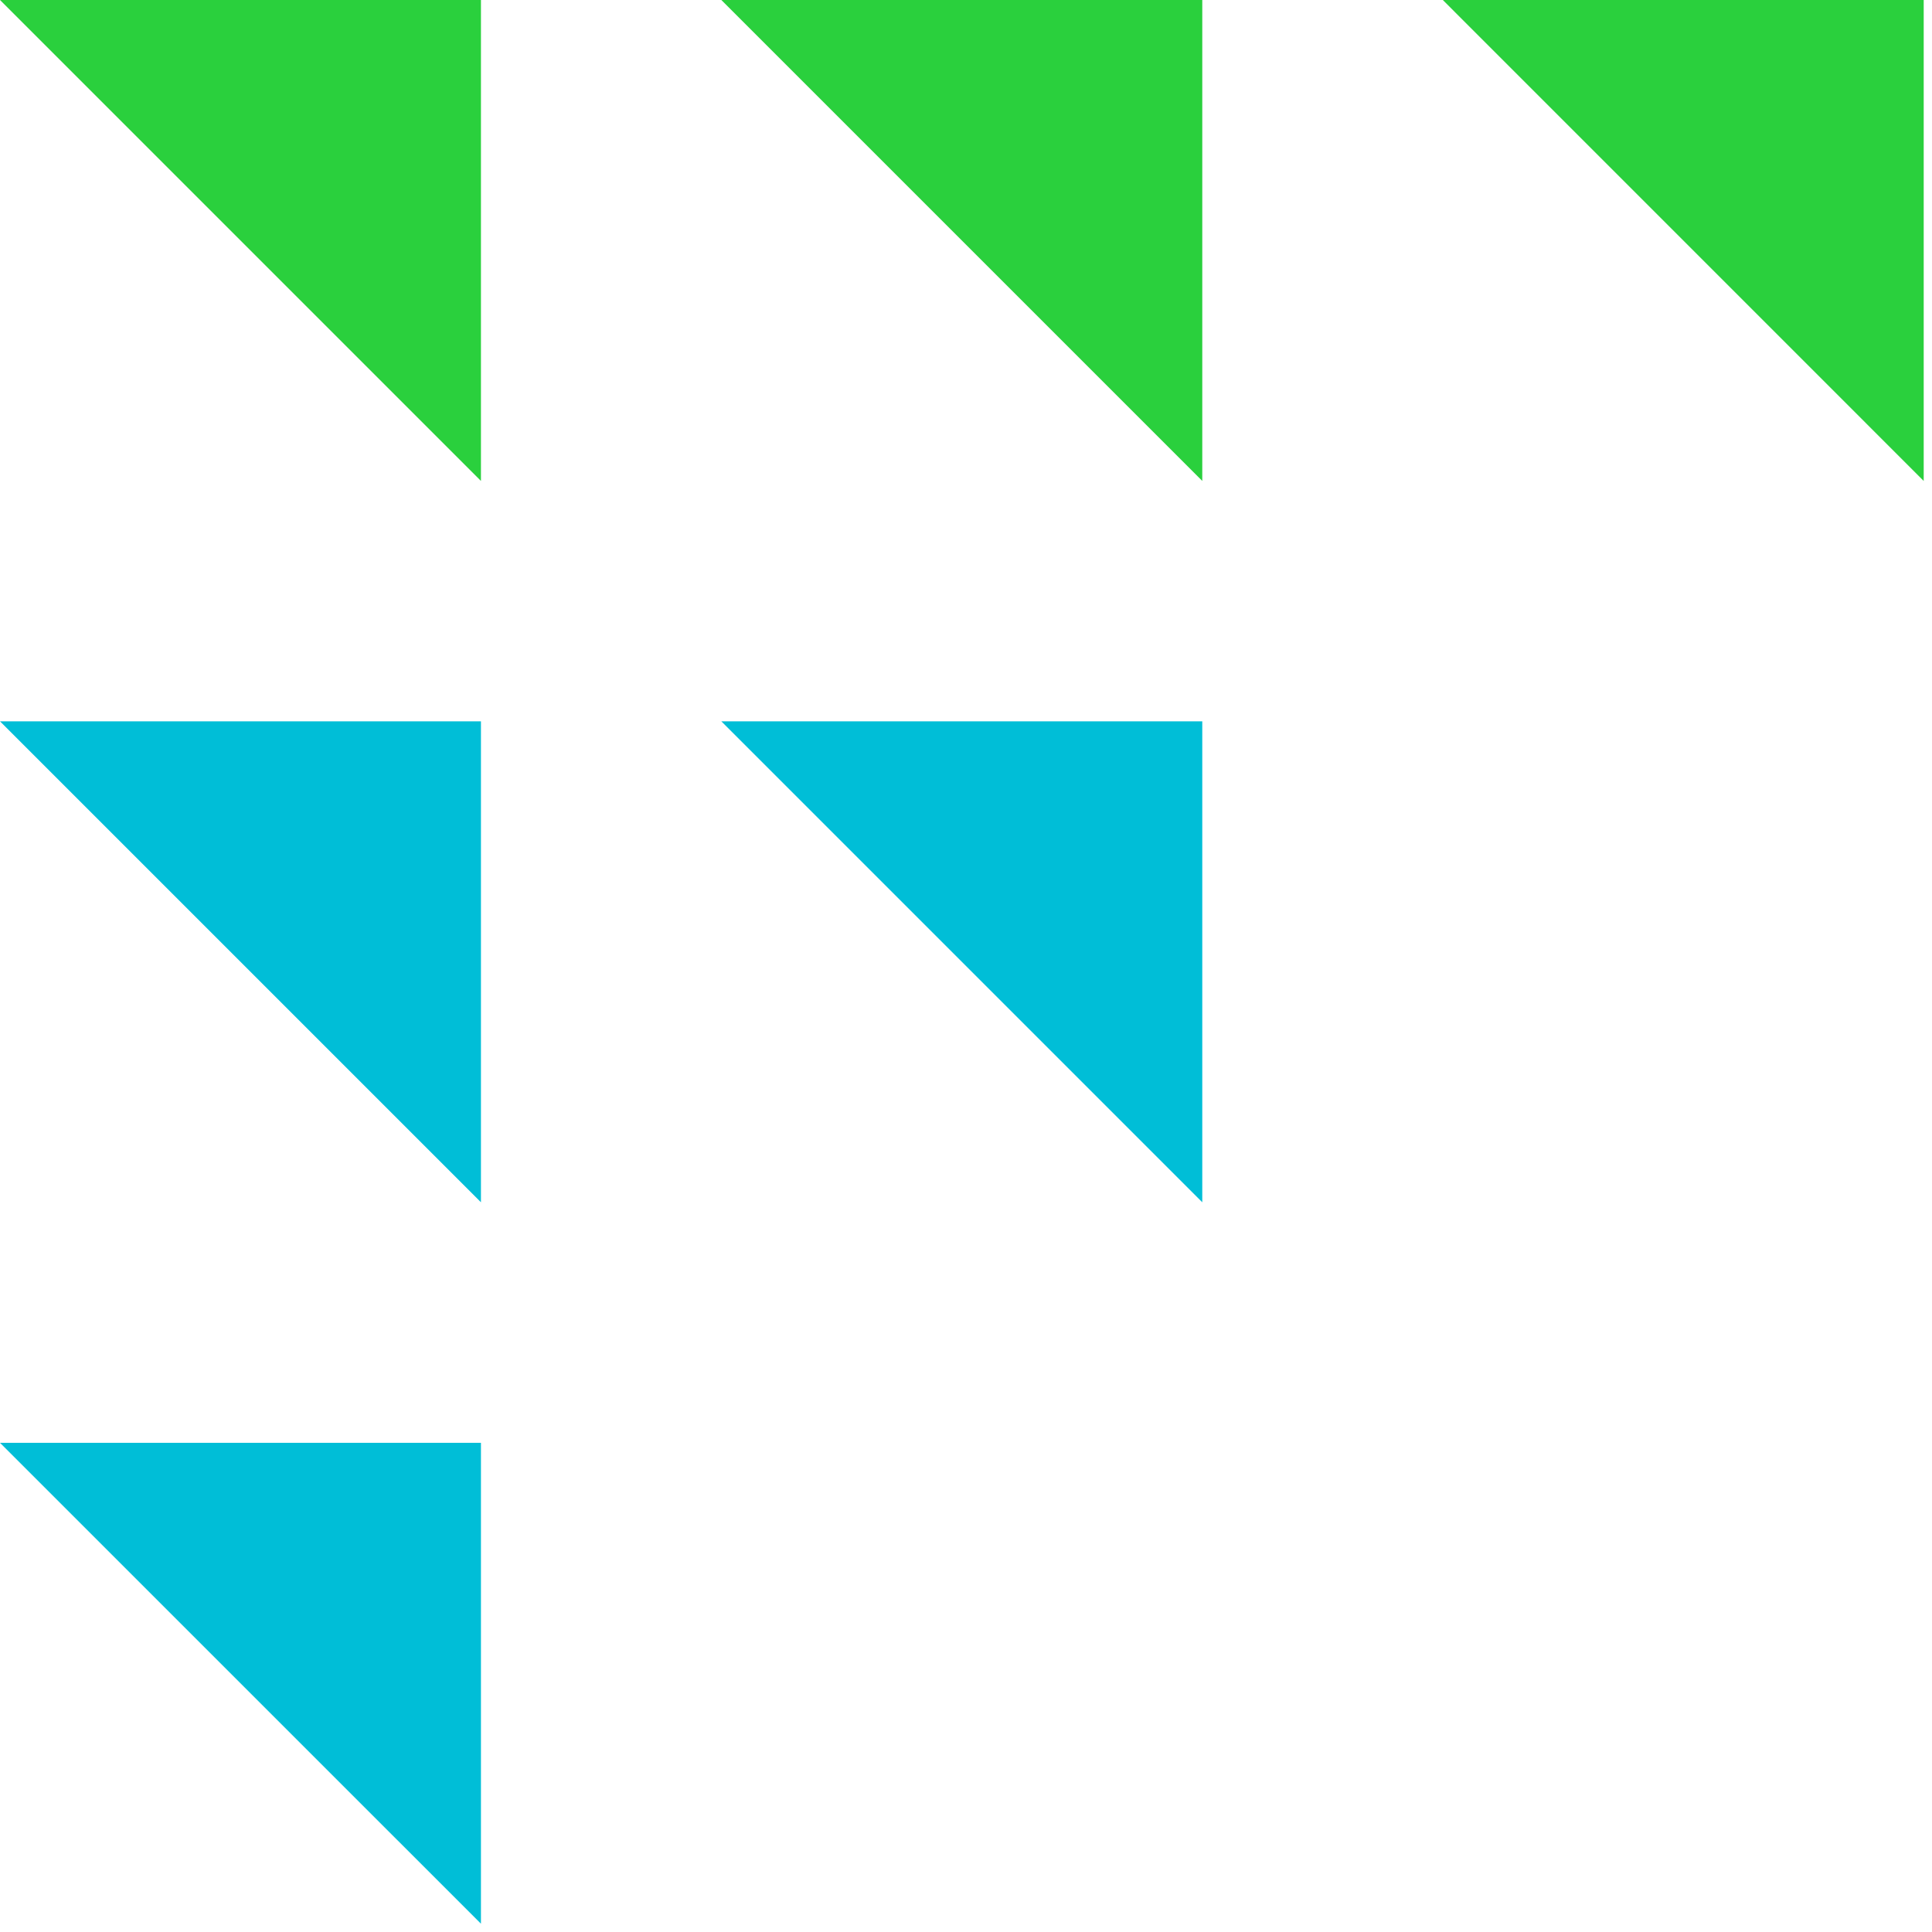
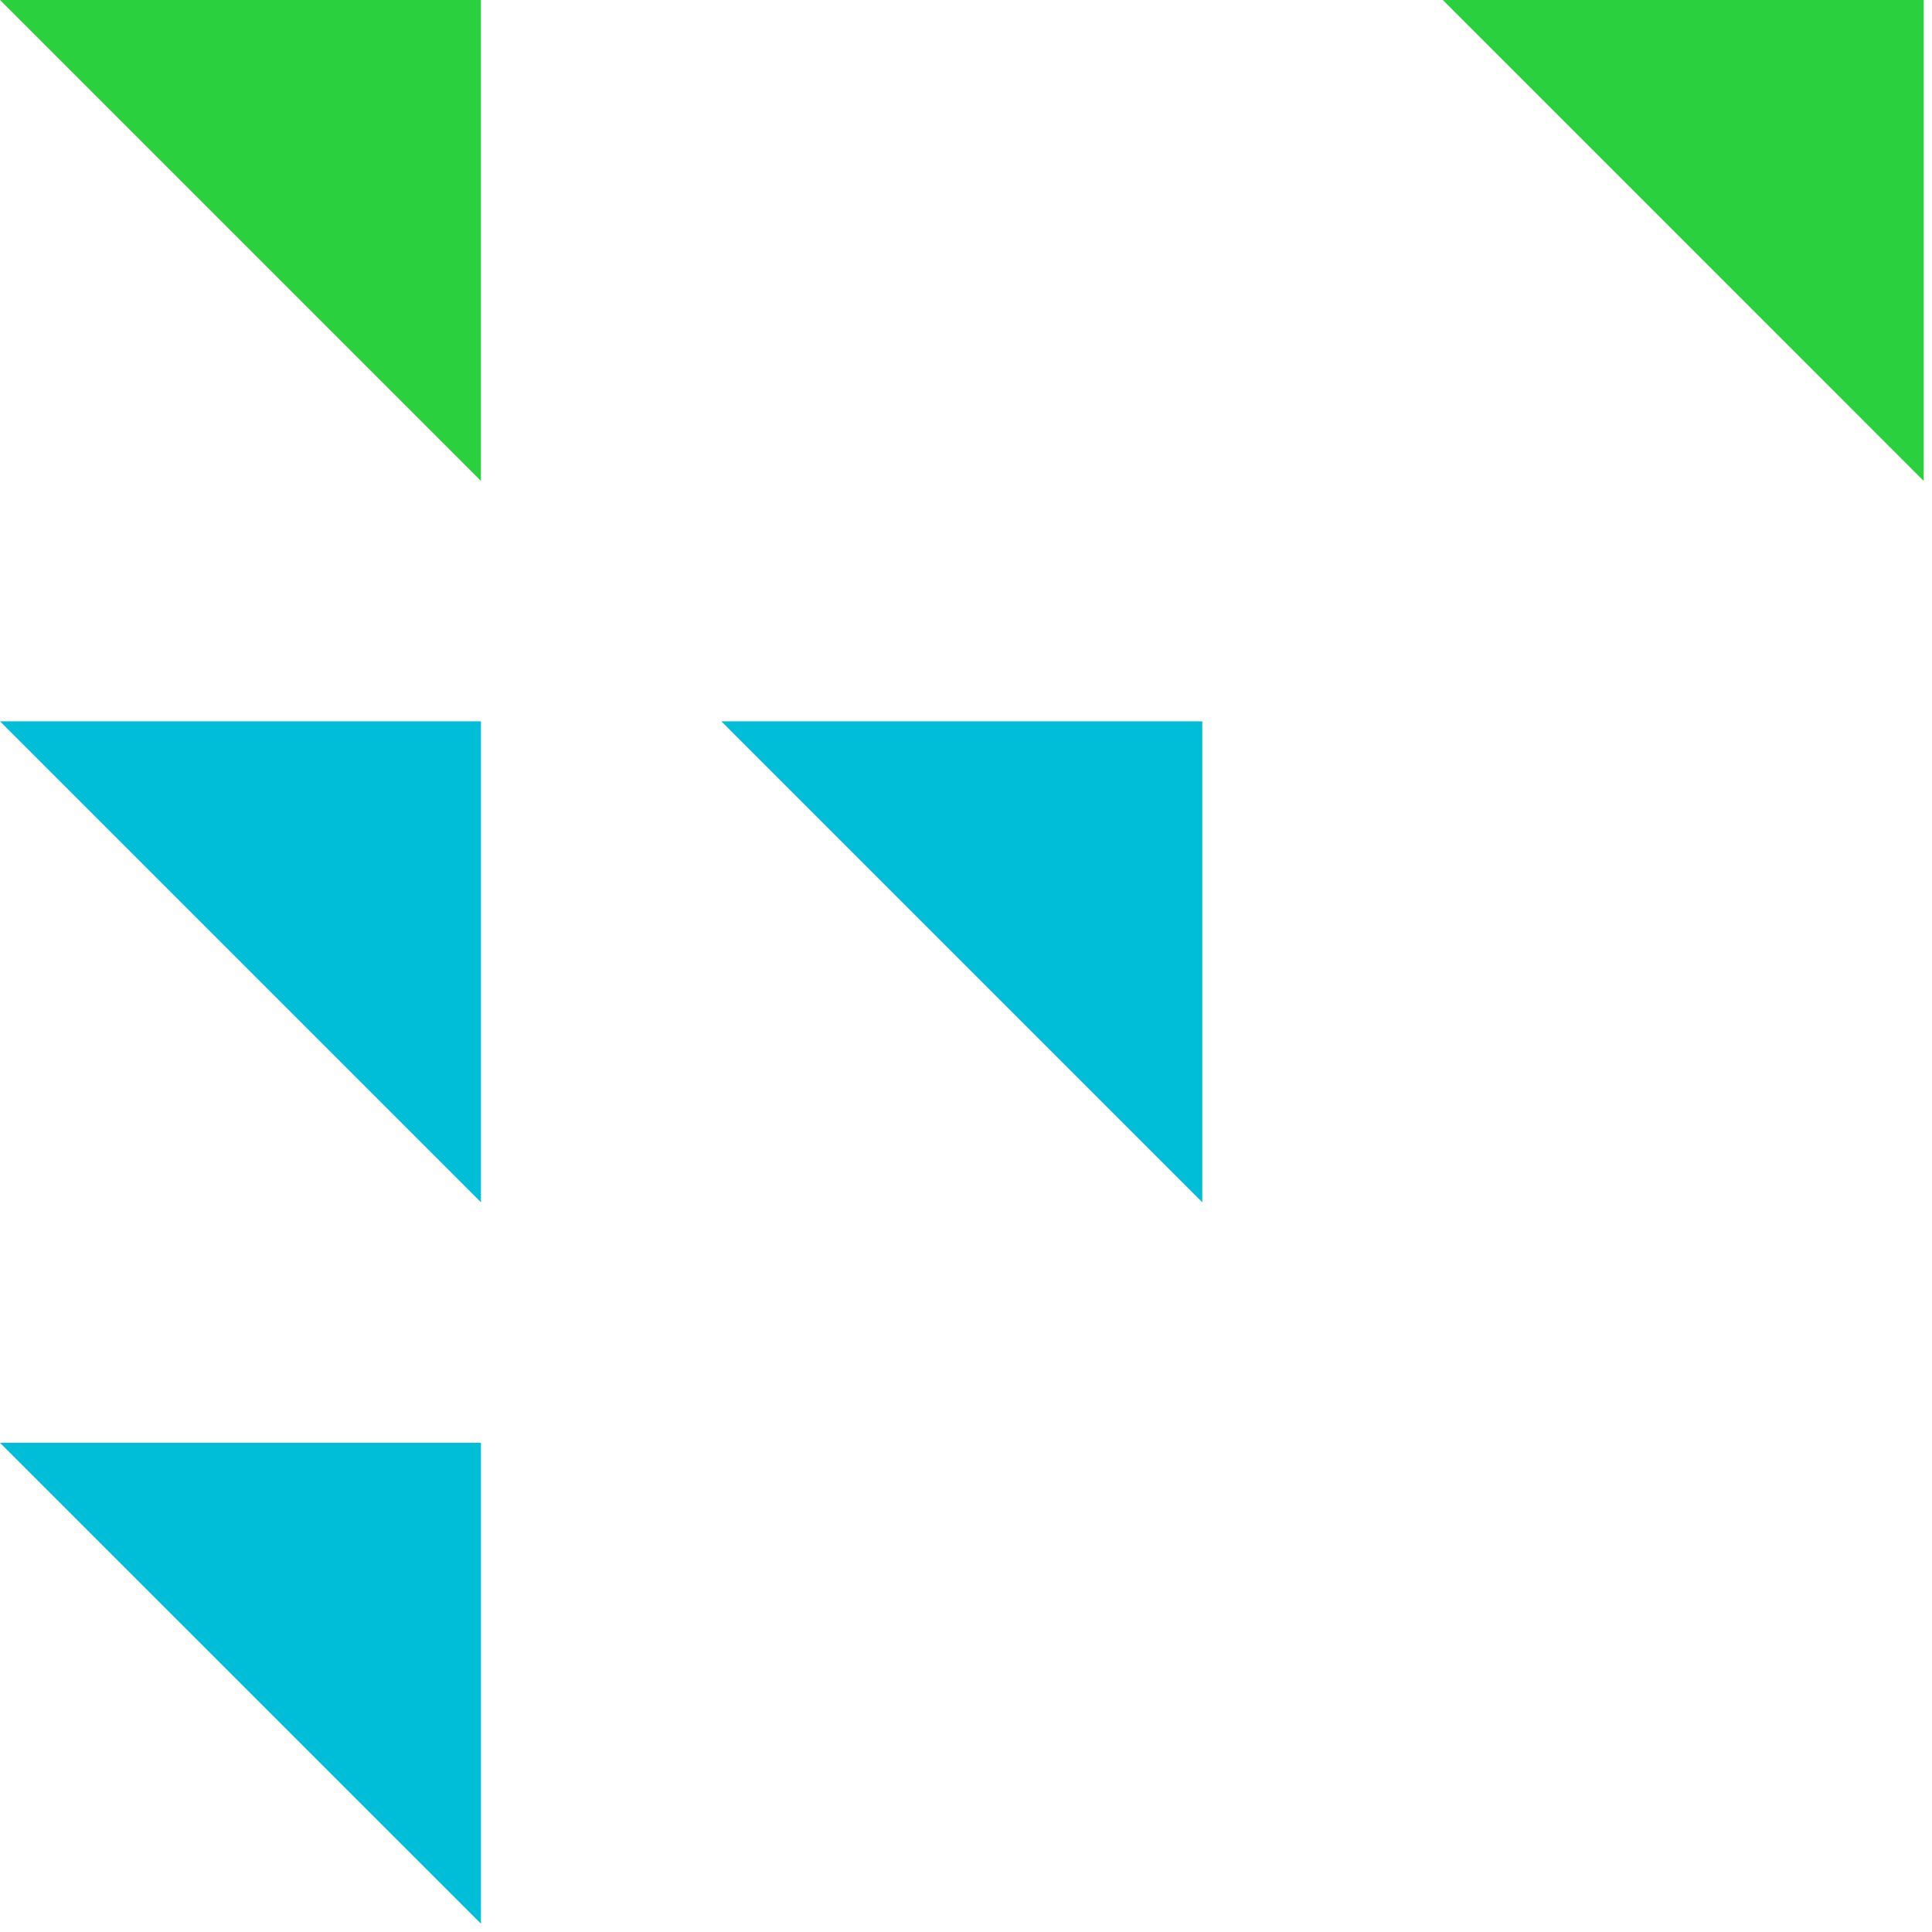
<svg xmlns="http://www.w3.org/2000/svg" width="125" height="125" viewBox="0 0 125 125">
  <g>
    <g>
      <g />
      <g>
        <g>
          <g>
            <path fill="#2ad03d" d="M31.117 31.117L0 0h31.117z" />
          </g>
          <g>
-             <path fill="#2ad03d" d="M77.787 31.117L46.67 0h31.117z" />
-           </g>
+             </g>
          <g>
            <path fill="#2ad03d" d="M124.463 31.117L93.35 0h31.113z" />
          </g>
          <g>
            <path fill="#00bed7" d="M31.117 124.463L0 93.35h31.117z" />
          </g>
          <g>
            <path fill="#00bed7" d="M31.117 77.787L0 46.67h31.117z" />
          </g>
          <g>
            <path fill="#00bed7" d="M77.787 77.787L46.67 46.67h31.117z" />
          </g>
        </g>
      </g>
    </g>
  </g>
</svg>